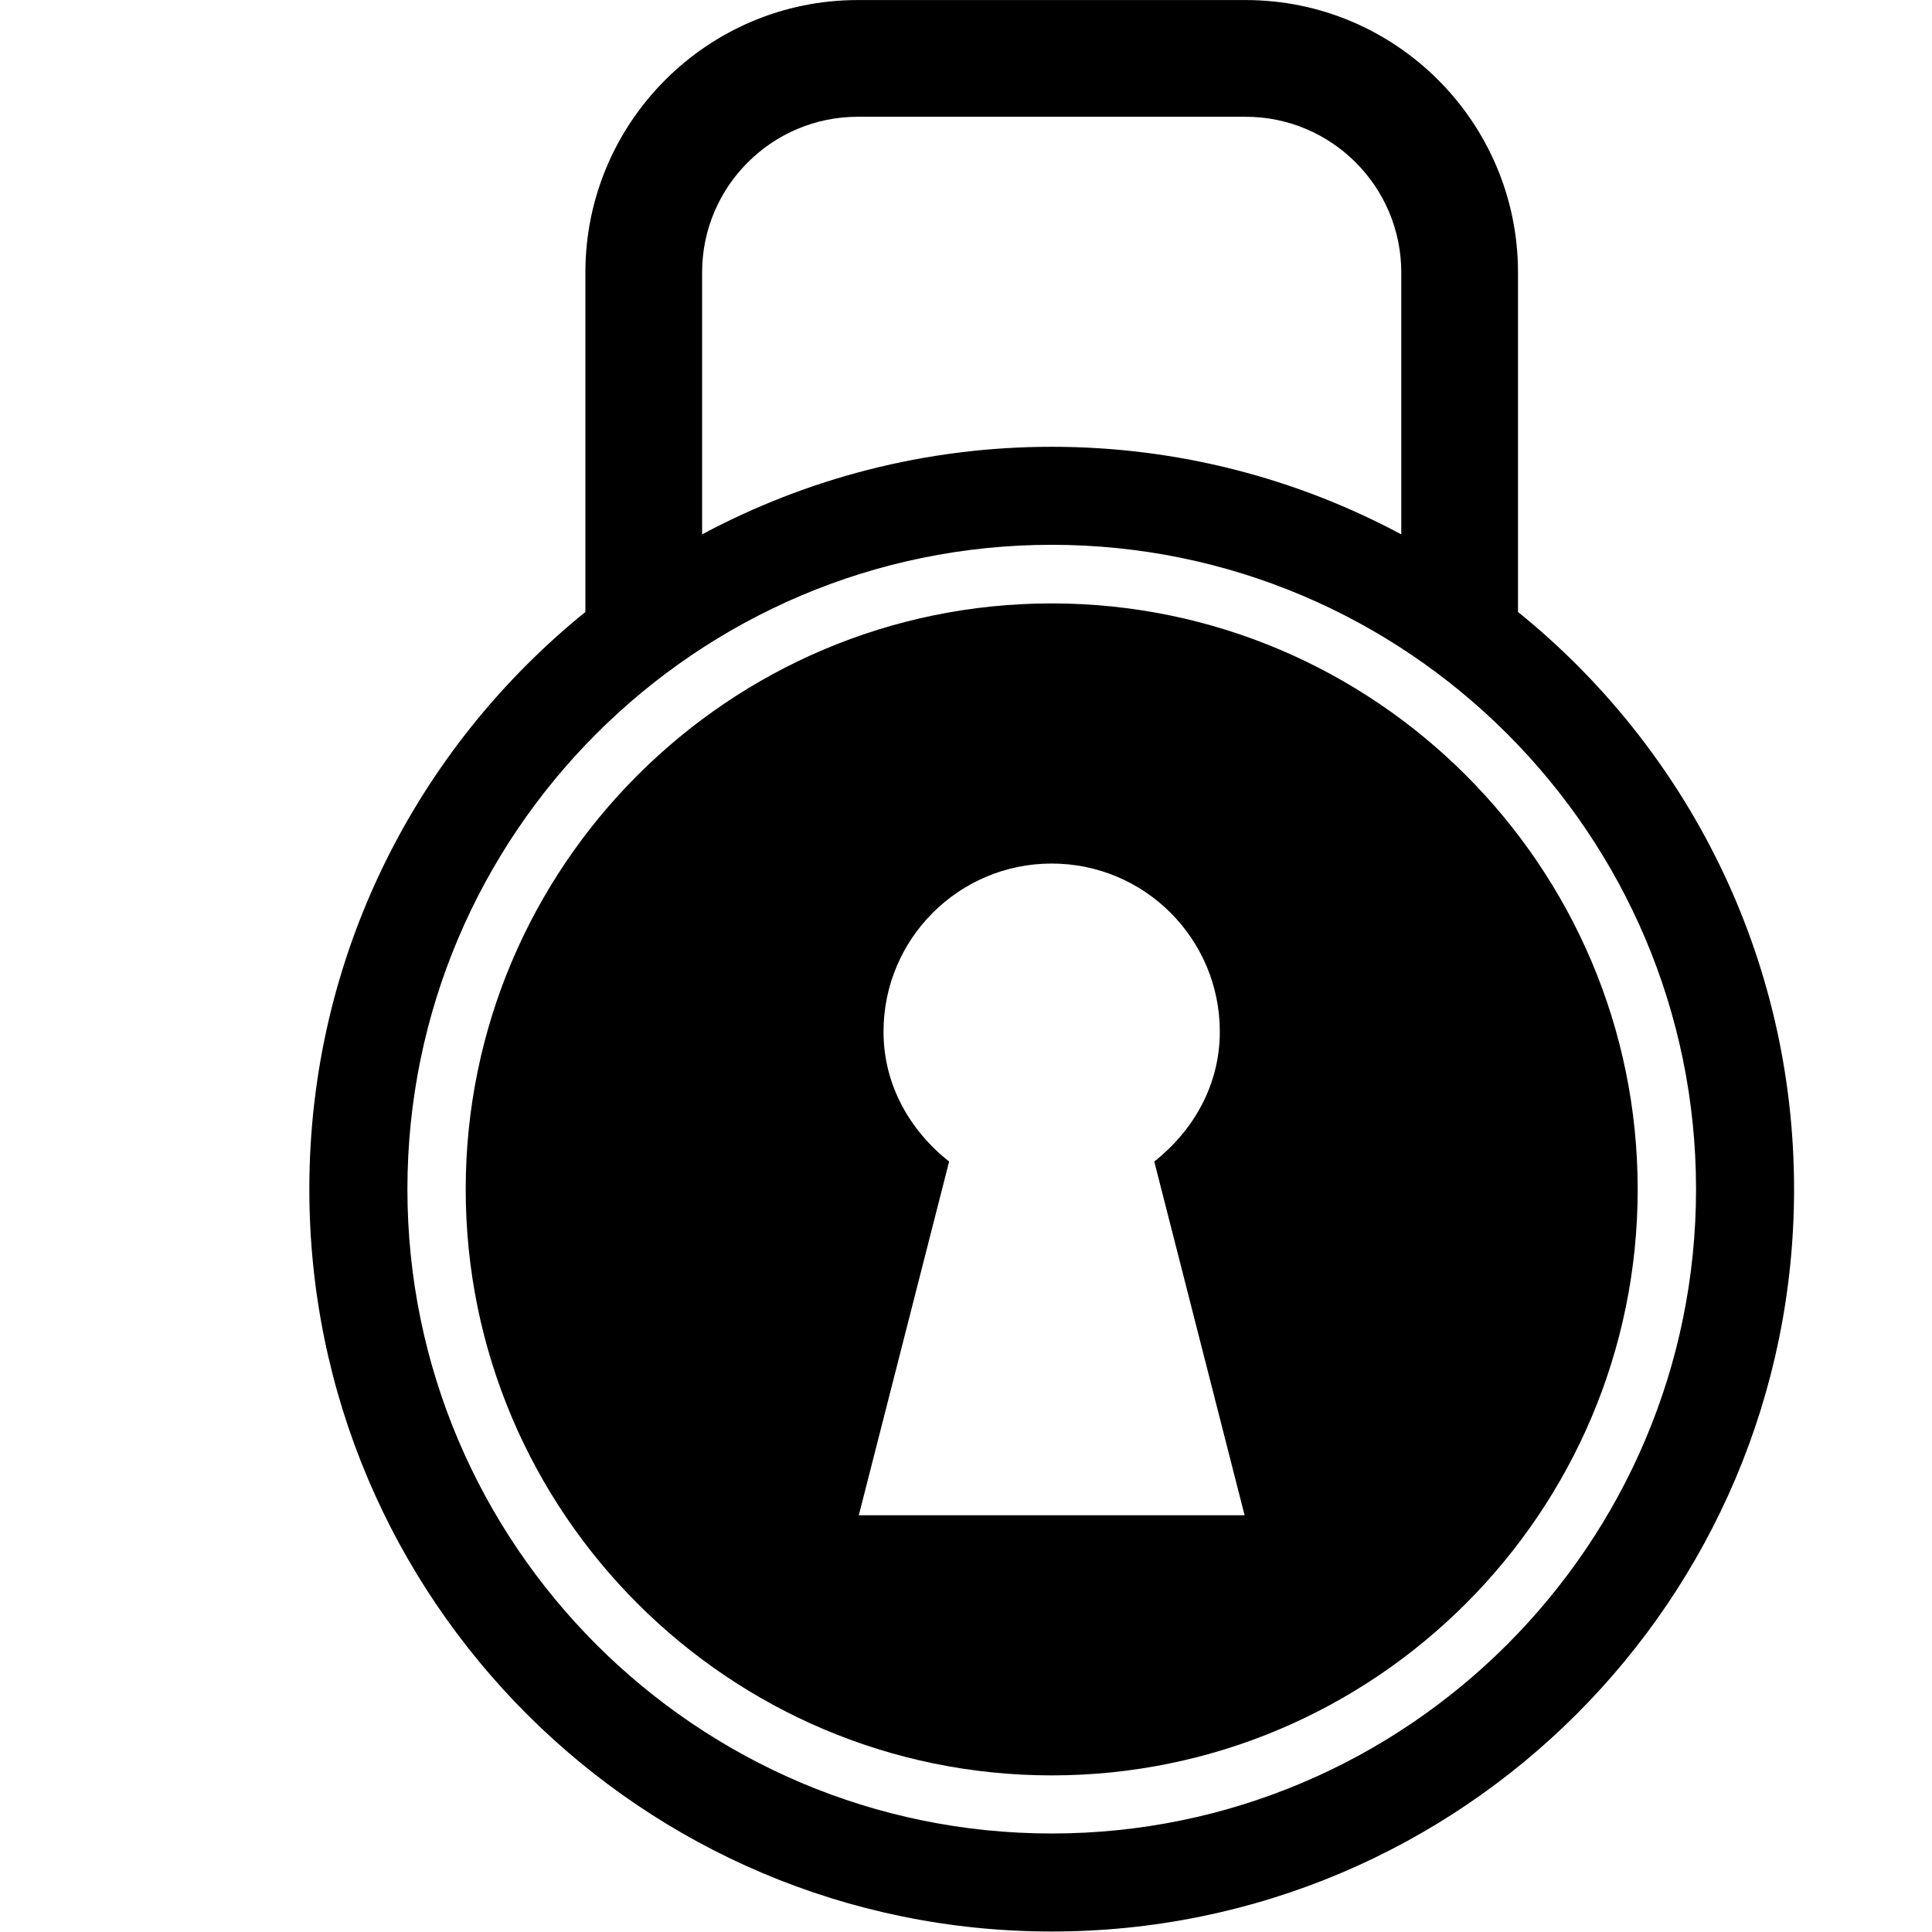
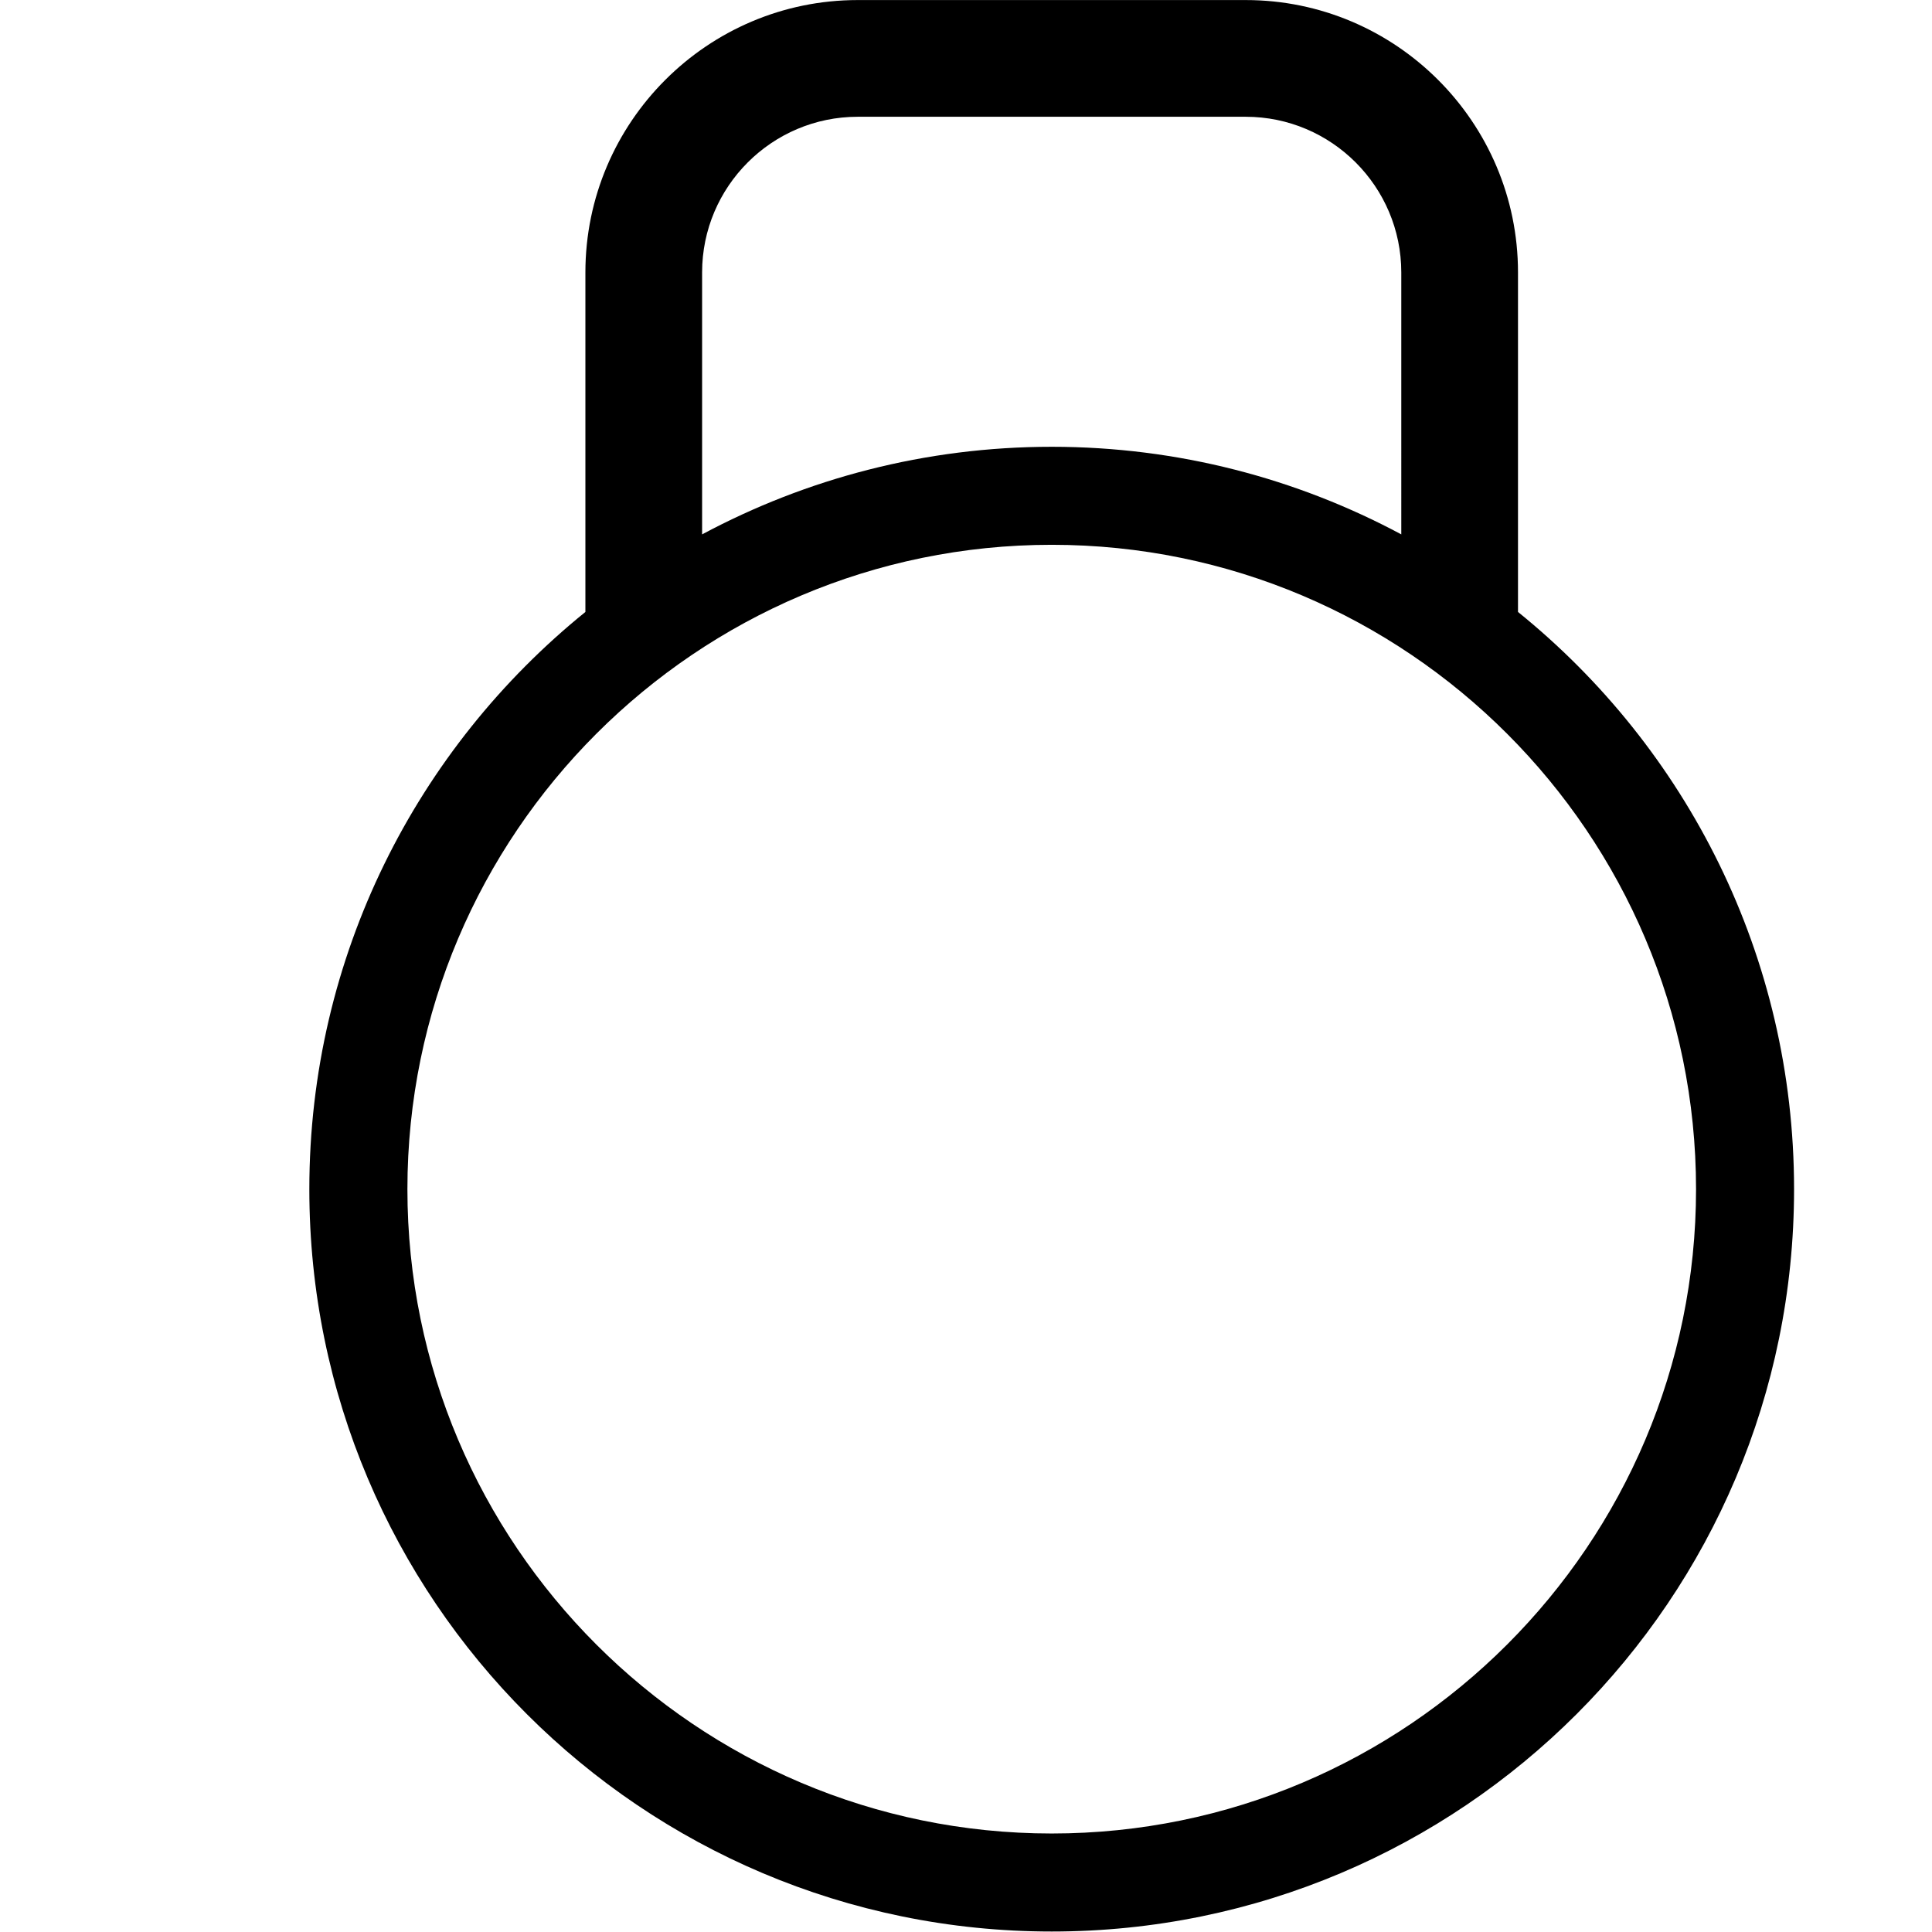
<svg xmlns="http://www.w3.org/2000/svg" xmlns:ns1="http://www.inkscape.org/namespaces/inkscape" xmlns:ns2="http://sodipodi.sourceforge.net/DTD/sodipodi-0.dtd" width="100" height="100" viewBox="0 0 26.458 26.458" version="1.1" id="svg1534" ns1:version="1.1.2 (0a00cf5339, 2022-02-04)" ns2:docname="lock-alt.svg">
  <ns2:namedview id="namedview1536" pagecolor="#ffffff" bordercolor="#666666" borderopacity="1.0" ns1:pageshadow="2" ns1:pageopacity="0.0" ns1:pagecheckerboard="0" ns1:document-units="mm" showgrid="false" units="px" ns1:zoom="0.44186308" ns1:cx="397.18186" ns1:cy="560.12827" ns1:window-width="1366" ns1:window-height="704" ns1:window-x="0" ns1:window-y="0" ns1:window-maximized="1" ns1:current-layer="layer1" />
  <defs id="defs1531" />
  <g ns1:label="Layer 1" ns1:groupmode="layer" id="layer1">
    <g transform="matrix(0.886,0,0,0.886,14.403,1.343)" id="g212" style="clip-rule:evenodd;fill:#000000;fill-rule:evenodd;stroke-linejoin:round;stroke-miterlimit:2">
      <path d="m 0,26.824 c -5.491,0 -9.959,-4.468 -9.959,-9.959 0,-5.492 4.468,-9.96 9.959,-9.96 5.491,0 9.959,4.468 9.959,9.96 0,5.491 -4.468,9.959 -9.959,9.959 M -5.404,2.695 c 0,-1.327 1.08,-2.406 2.406,-2.406 h 5.996 c 1.326,0 2.405,1.079 2.405,2.406 V 6.744 C 3.793,5.882 1.954,5.39 0,5.39 c -1.955,0 -3.793,0.492 -5.404,1.354 z M 7.207,7.943 V 2.695 c 0,-2.322 -1.889,-4.21 -4.209,-4.21 h -5.996 c -2.321,0 -4.21,1.888 -4.21,4.21 v 5.248 c -2.601,2.104 -4.267,5.317 -4.267,8.922 0,6.336 5.138,11.474 11.475,11.474 6.337,0 11.474,-5.138 11.474,-11.474 0,-3.606 -1.665,-6.819 -4.267,-8.922" style="fill:#000000;fill-rule:nonzero" id="path210" />
    </g>
    <g transform="matrix(0.886,0,0,0.886,11.761,11.826)" id="g216" style="clip-rule:evenodd;fill:#000000;fill-rule:evenodd;stroke-linejoin:round;stroke-miterlimit:2">
-       <path d="M 0,10.073 1.396,4.606 C 0.794,4.131 0.382,3.426 0.382,2.599 0.382,1.163 1.546,0 2.981,0 4.417,0 5.58,1.163 5.58,2.599 5.58,3.426 5.169,4.13 4.567,4.606 l 1.396,5.467 z M 2.981,-4.021 c -4.994,0 -9.057,4.063 -9.057,9.057 0,4.995 4.063,9.058 9.057,9.058 4.996,0 9.058,-4.063 9.058,-9.058 0,-4.994 -4.062,-9.057 -9.058,-9.057" style="fill:#000000;fill-rule:nonzero" id="path214" />
-     </g>
+       </g>
  </g>
</svg>